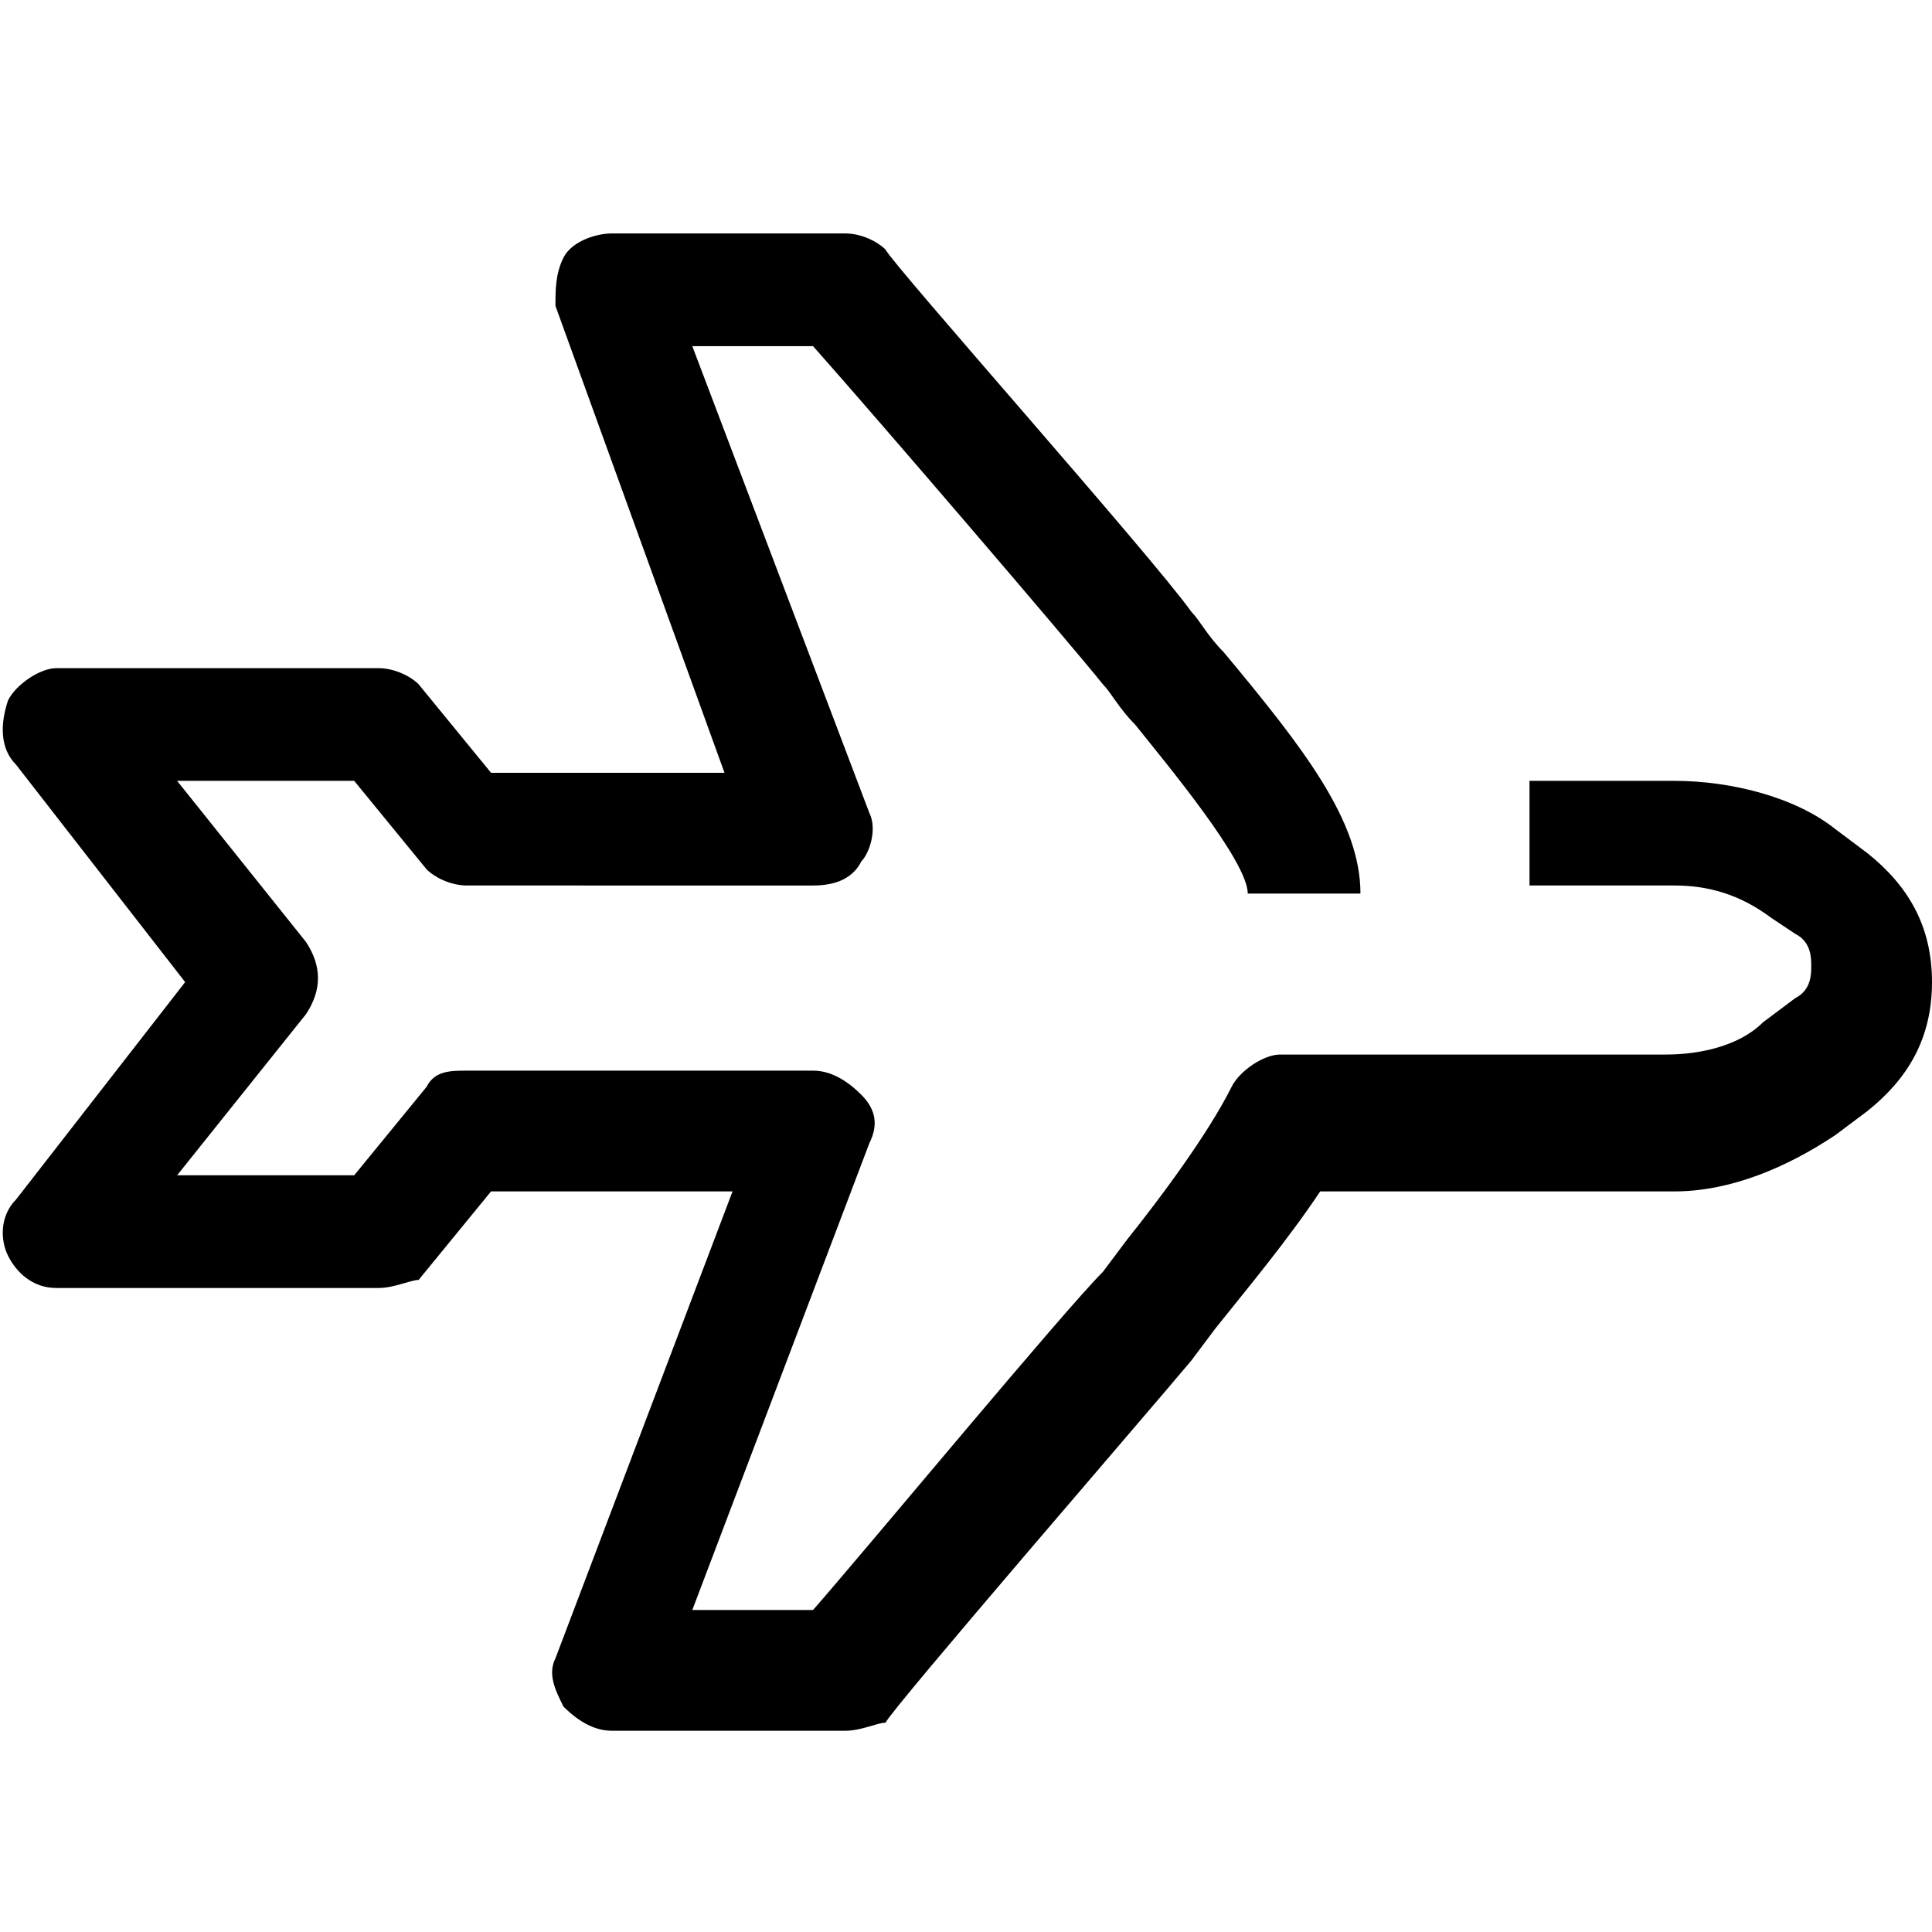
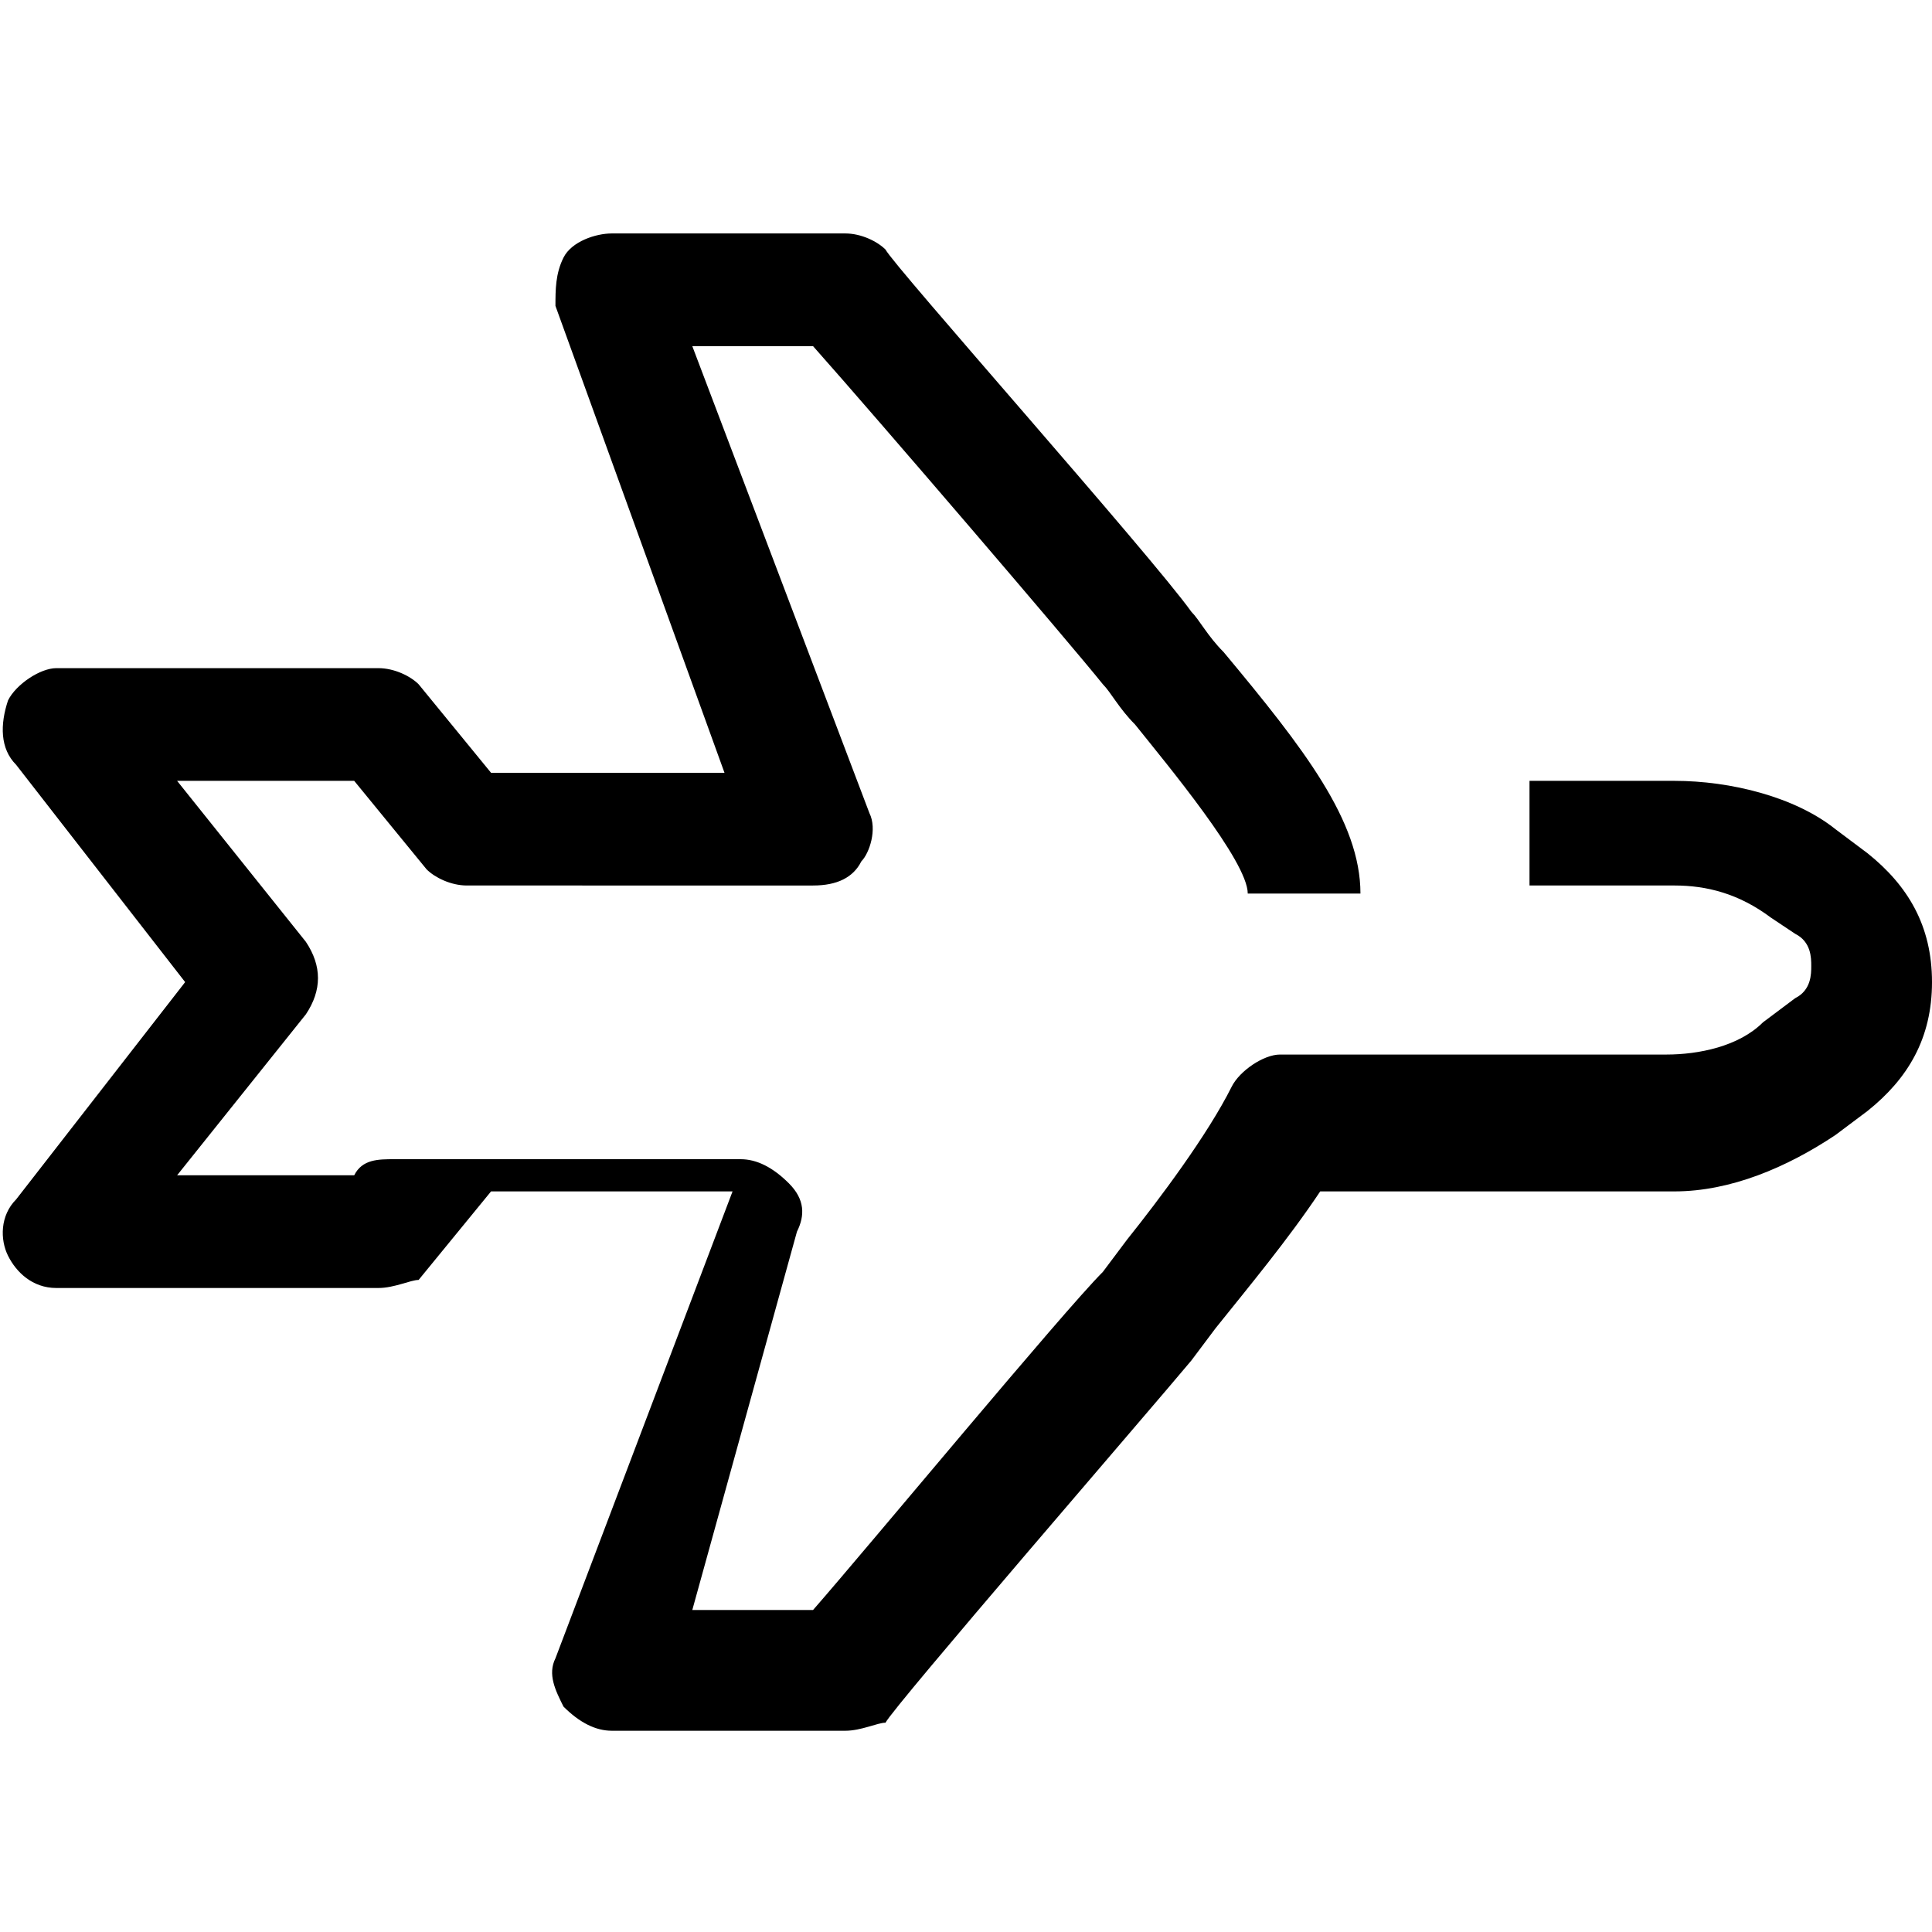
<svg xmlns="http://www.w3.org/2000/svg" xml:space="preserve" viewBox="0 0 24 24">
-   <path d="M10.5 21.5H7.6c-.2 0-.4-.1-.6-.3-.1-.2-.2-.4-.1-.6l2.2-5.8h-3l-.9 1.1c-.1 0-.3.1-.5.1h-4c-.3 0-.5-.2-.6-.4-.1-.2-.1-.5.1-.7l2.1-2.7L.2 9.5C0 9.3 0 9 .1 8.7c.1-.2.4-.4.6-.4h4c.2 0 .4.1.5.2l.9 1.1H9L6.9 3.8c0-.2 0-.4.1-.6.1-.2.4-.3.6-.3h2.9c.2 0 .4.1.5.2.1.2 3.3 3.8 3.8 4.5.1.1.2.3.4.5 1 1.2 1.7 2.1 1.7 3h-1.4c0-.4-1-1.6-1.4-2.1-.2-.2-.3-.4-.4-.5-.4-.5-2.8-3.3-3.6-4.2H8.6l2.2 5.8c.1.2 0 .5-.1.6-.1.2-.3.3-.6.3H5.8c-.2 0-.4-.1-.5-.2l-.9-1.1H2.2l1.6 2c.2.3.2.6 0 .9l-1.6 2h2.2l.9-1.1c.1-.2.3-.2.5-.2h4.3c.2 0 .4.1.6.3s.2.4.1.6L8.6 20h1.5c.7-.8 3.1-3.7 3.6-4.2l.3-.4c.4-.5 1-1.3 1.3-1.9.1-.2.4-.4.6-.4h4.8c.4 0 .9-.1 1.2-.4l.4-.3c.2-.1.2-.3.2-.4s0-.3-.2-.4l-.3-.2c-.4-.3-.8-.4-1.2-.4H19V9.7h1.8c.7 0 1.5.2 2 .6l.4.3c.5.4.8.9.8 1.6s-.3 1.2-.8 1.6l-.4.3c-.6.4-1.3.7-2 .7h-4.4c-.4.6-.9 1.2-1.3 1.7l-.3.4c-.5.6-3.7 4.3-3.8 4.5-.1 0-.3.1-.5.1z" />
+   <path d="M10.5 21.5H7.6c-.2 0-.4-.1-.6-.3-.1-.2-.2-.4-.1-.6l2.2-5.8h-3l-.9 1.1c-.1 0-.3.1-.5.1h-4c-.3 0-.5-.2-.6-.4-.1-.2-.1-.5.1-.7l2.1-2.7L.2 9.5C0 9.3 0 9 .1 8.7c.1-.2.4-.4.6-.4h4c.2 0 .4.1.5.2l.9 1.1H9L6.9 3.8c0-.2 0-.4.1-.6.1-.2.4-.3.6-.3h2.9c.2 0 .4.1.5.2.1.2 3.3 3.8 3.8 4.5.1.1.2.3.4.5 1 1.2 1.7 2.1 1.7 3h-1.4c0-.4-1-1.6-1.4-2.1-.2-.2-.3-.4-.4-.5-.4-.5-2.8-3.3-3.6-4.2H8.6l2.2 5.8c.1.2 0 .5-.1.6-.1.2-.3.3-.6.3H5.8c-.2 0-.4-.1-.5-.2l-.9-1.1H2.2l1.6 2c.2.3.2.6 0 .9l-1.6 2h2.2c.1-.2.3-.2.5-.2h4.3c.2 0 .4.1.6.3s.2.4.1.6L8.6 20h1.5c.7-.8 3.1-3.7 3.6-4.2l.3-.4c.4-.5 1-1.3 1.3-1.9.1-.2.4-.4.6-.4h4.8c.4 0 .9-.1 1.2-.4l.4-.3c.2-.1.2-.3.2-.4s0-.3-.2-.4l-.3-.2c-.4-.3-.8-.4-1.2-.4H19V9.7h1.8c.7 0 1.5.2 2 .6l.4.3c.5.4.8.9.8 1.6s-.3 1.2-.8 1.6l-.4.3c-.6.4-1.3.7-2 .7h-4.4c-.4.6-.9 1.2-1.3 1.7l-.3.4c-.5.6-3.7 4.3-3.8 4.5-.1 0-.3.1-.5.1z" />
</svg>